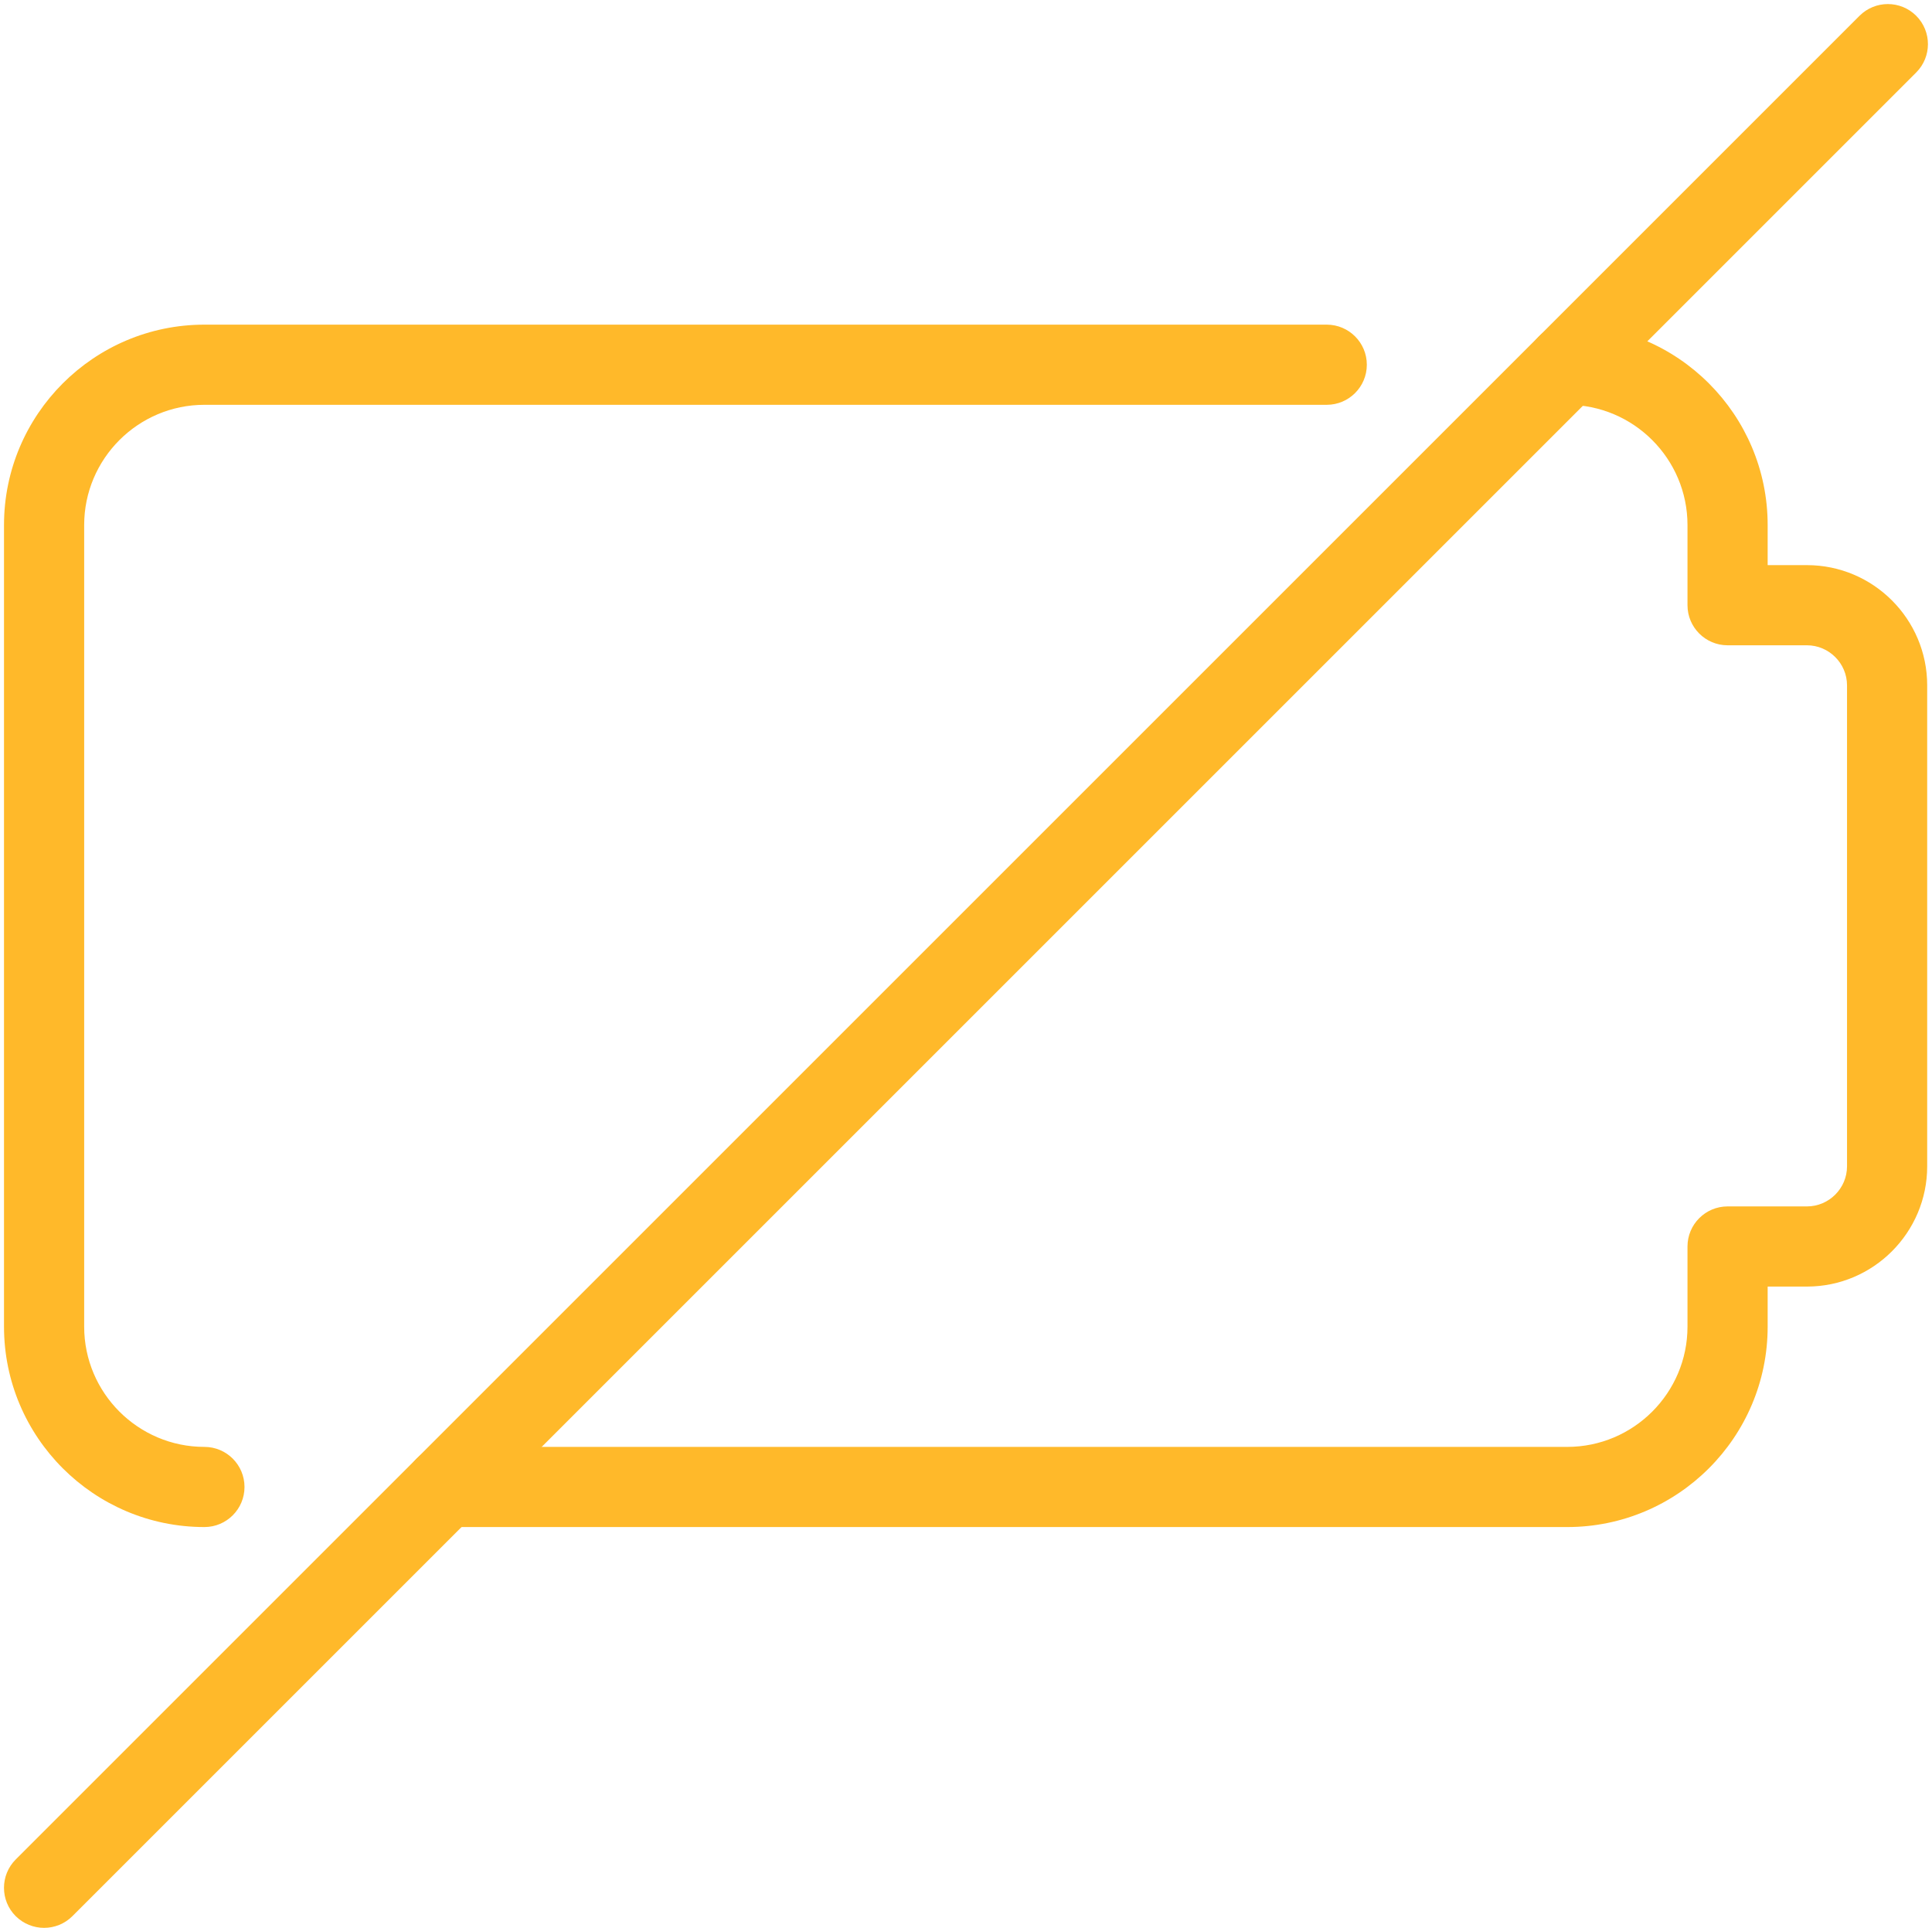
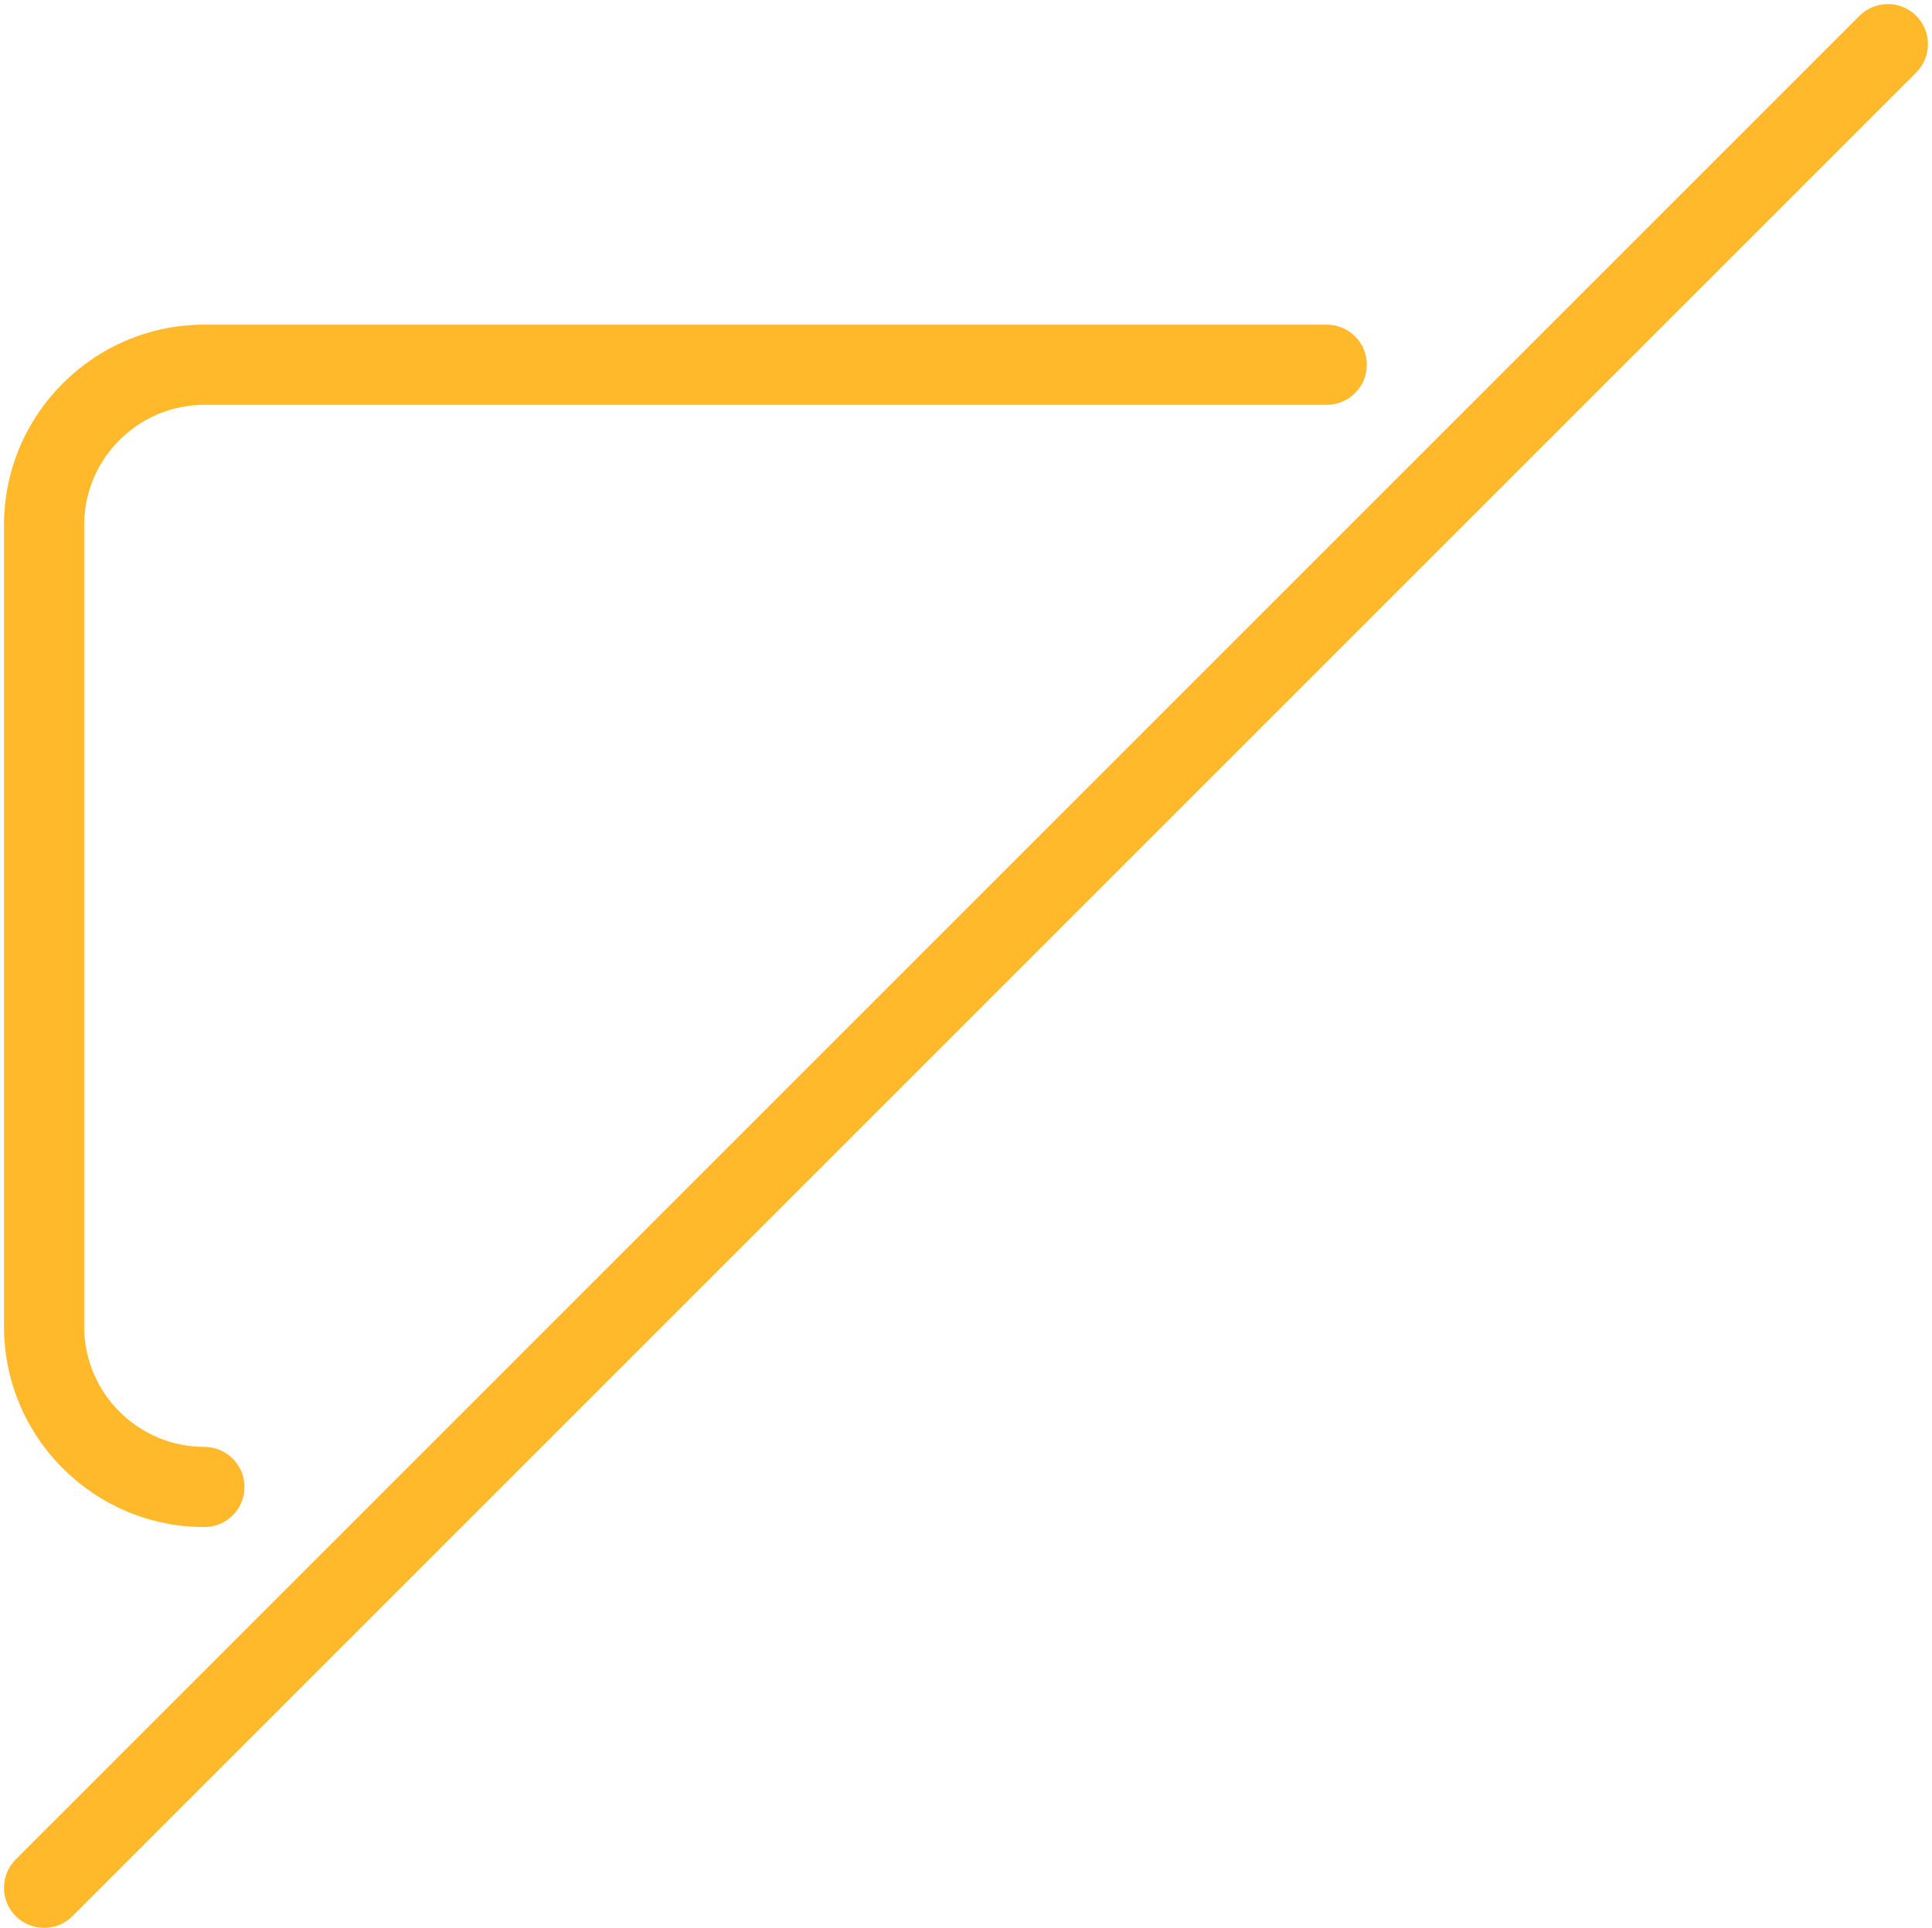
<svg xmlns="http://www.w3.org/2000/svg" fill="#ffb92a" height="384.8" preserveAspectRatio="xMidYMid meet" version="1" viewBox="-0.8 -0.8 385.6 384.8" width="385.6" zoomAndPan="magnify">
  <g id="change1_1">
    <path d="M 40 304 C 17.938 304 0 286.062 0 264 L 0 104 C 0 81.938 17.938 64 40 64 L 264 64 C 268.414 64 272 67.586 272 72 C 272 76.414 268.414 80 264 80 L 40 80 C 26.77 80 16 90.77 16 104 L 16 264 C 16 277.23 26.77 288 40 288 C 44.414 288 48 291.586 48 296 C 48 300.414 44.414 304 40 304 Z M 40 304" fill="inherit" />
-     <path d="M 312 304 L 88 304 C 83.586 304 80 300.414 80 296 C 80 291.586 83.586 288 88 288 L 312 288 C 325.23 288 336 277.23 336 264 L 336 248 C 336 243.586 339.586 240 344 240 L 359.84 240 C 364.238 240 367.84 236.398 367.84 232 L 367.84 136 C 367.84 131.602 364.238 128 359.84 128 L 344 128 C 339.586 128 336 124.414 336 120 L 336 104 C 336 90.77 325.23 80 312 80 C 307.586 80 304 76.414 304 72 C 304 67.586 307.586 64 312 64 C 334.062 64 352 81.938 352 104 L 352 112 L 359.84 112 C 373.07 112 383.84 122.77 383.84 136 L 383.84 232 C 383.84 245.23 373.07 256 359.84 256 L 352 256 L 352 264 C 352 286.062 334.062 304 312 304 Z M 312 304" fill="inherit" />
    <path d="M 8 384 C 5.953 384 3.902 383.215 2.336 381.664 C -0.785 378.543 -0.785 373.473 2.336 370.352 L 370.336 2.352 C 373.457 -0.77 378.527 -0.77 381.648 2.352 C 384.77 5.473 384.77 10.543 381.648 13.664 L 13.648 381.664 C 12.098 383.215 10.047 384 8 384 Z M 8 384" fill="inherit" />
  </g>
</svg>